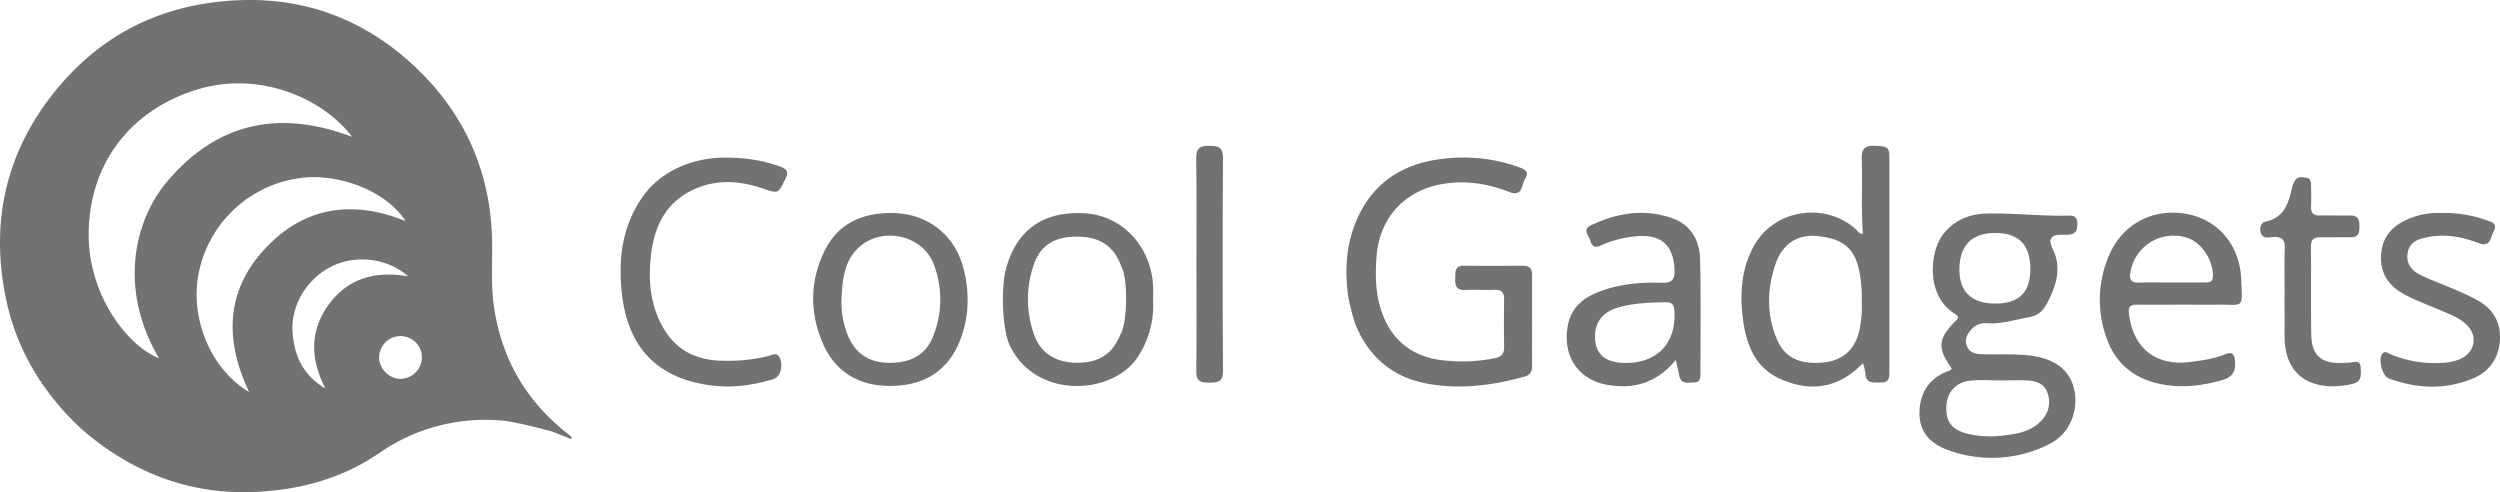
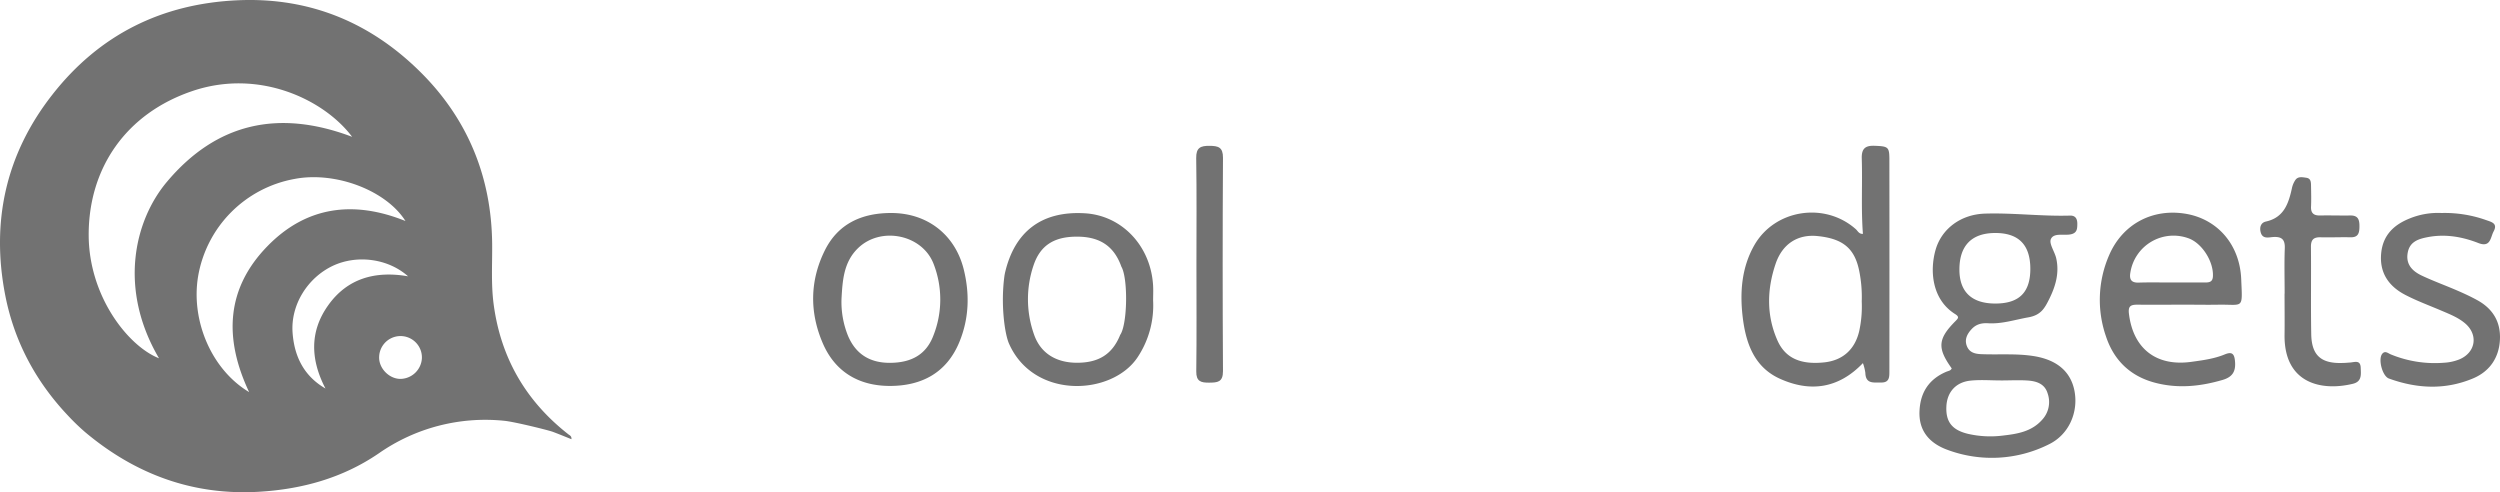
<svg xmlns="http://www.w3.org/2000/svg" width="1187.651" height="233.834" viewBox="0 0 1187.651 233.834">
  <g transform="translate(0 -0.001)">
    <path d="M271.47,208.65c-3-1.2-5.87-2.39-8.78-3.48-2.15-.82-18.43-4.83-23.15-5.27a88.33,88.33,0,0,0-59.64,15.5c-17.11,11.68-36.35,17-56.84,18.22-31.34,1.85-58.72-8.3-82.5-28.23a103.932,103.932,0,0,1-8.36-8.06c-15.19-16.1-25.36-35-29.66-56.81C-4.38,105.35,2.77,73.16,24.85,45,47.16,16.48,76.86,1.69,113.16.12c34.59-1.49,63.79,11,87.64,35.18,21.66,22,32.63,49.07,33,80.19.12,9.65-.57,19.31.7,28.94,3.37,25.55,15.31,46.13,35.58,61.95C270.7,206.85,271.6,207.16,271.47,208.65ZM167.28,65C154,47.31,123.21,32.58,91.63,43.17,59.71,53.88,42.12,80,42.13,111.52c0,29.2,18.74,52.94,33.41,58.69-19.44-33.11-11.66-65.47,3.7-83.76C102.78,58.43,132.29,51.77,167.28,65ZM118.35,186.27c-12.17-25.81-10.83-49.29,8.71-69.33C145.51,98,168,95.07,192.62,105,183.39,90.34,159.23,81.31,140,85a56.7,56.7,0,0,0-45.89,46.3C90.61,152.36,100.51,175.63,118.35,186.27Zm36.27-1.7c-7.05-13.55-7.7-26.94,1.31-39.56s22.12-16.49,37.93-13.74c-9.55-8.52-24.37-10.34-35.73-5C146.05,132,138,144.91,139,158.12,139.81,169.29,144.36,178.65,154.62,184.57Zm45.81-14.46a10.159,10.159,0,0,0-20.31-.6c-.24,5.28,4.52,10.33,9.89,10.49a10.37,10.37,0,0,0,10.42-9.89Z" fill="#727272" />
    <path d="M927.18,175c-6.92-9.64-6.62-14,1.75-22.42,1.29-1.31,2-2,0-3.3-11.33-7-12.2-20.93-9.39-30.67S931.3,101.84,943,101.48c13.44-.42,26.9,1.34,40.38.94,2.53-.08,3.48,1.47,3.47,3.86s-.1,4.33-2.93,5c-3.32.78-8.19-.88-9.62,2.28-1,2.23,1.85,6,2.55,9.25,1.5,6.82-.26,13-3.33,19.22-2.23,4.49-4,7.68-9.94,8.73-6.35,1.11-12.52,3.2-19.09,2.81-3-.18-5.58.4-7.72,2.64s-3.63,4.93-2.42,8.12,3.92,3.8,6.93,3.92c8.14.33,16.3-.37,24.44.85,11.23,1.67,18.06,7.3,19.81,16.77,1.86,10.14-2.75,20.63-12.18,25.21a60.39,60.39,0,0,1-48,2.69c-8.4-3-14-8.84-13.46-18.69.44-8.88,4.64-15.07,12.85-18.53C925.63,176.2,926.74,176.11,927.18,175Zm23.28,5.73h0c-4.81,0-9.66-.41-14.42.1-7,.75-11.08,5.54-11.39,12.26-.34,7.33,2.71,11.17,10.2,13a47.46,47.46,0,0,0,16.83.81c6.79-.77,13.53-1.91,18.46-7.48a12.39,12.39,0,0,0,2.61-12.53c-1.37-4.58-5.27-5.8-9.35-6.11-4.29-.29-8.62-.04-12.94-.04Zm14.07-53.2c-.07-11.34-5.67-16.93-16.88-16.84s-16.91,6.22-16.81,17.67c.1,10.49,6.07,15.94,17.37,15.84,11.15-.09,16.38-5.44,16.32-16.66Z" fill="#727272" />
-     <path d="M727.83,152.84c0,7-.05,14,0,21,0,2.68-.82,4.29-3.62,5.07-15.1,4.19-30.4,6.2-45.92,3.4-16.72-3-28.2-12.78-34.54-28.56a114.975,114.975,0,0,1-3.19-12.48c-1.83-12.41-1.16-24.62,3.74-36.29,7.75-18.45,22.45-27.52,41.73-29.61a78.1,78.1,0,0,1,35.42,4c2.75,1,5.3,2.05,3.09,5.54-1.81,2.87-1,8.83-7.64,6.26-10.08-3.9-20.5-5.61-31.34-3.8-18,3-30.1,15.78-31.58,34.15-.81,10.16-.55,20.28,3.7,29.91C662.83,163,672,169.3,684.14,171a79.37,79.37,0,0,0,25.86-.8c3.18-.62,4.6-2,4.55-5.33-.11-7.49-.12-15,0-22.48.07-3.4-1.17-4.85-4.66-4.71-4.66.18-9.33-.14-14,.07-4,.17-4.72-2-4.56-5.32.14-3-.56-6.25,4.2-6.2,9.33.11,18.66.08,28,0,3.29,0,4.36,1.57,4.32,4.63C727.77,138.19,727.83,145.51,727.83,152.84Z" fill="#727272" />
    <path d="M885,111.1c-.92-11.94-.17-23.86-.55-35.77-.14-4.57,1.49-6.24,6.07-6.07,6.36.25,7,.49,7.05,6.12q.06,50.43,0,100.86c0,2.71.13,5.57-3.93,5.48-3.43-.08-7.35.87-7.49-4.63A23.254,23.254,0,0,0,885,172.5c-11.63,12.16-25.12,13.91-39.47,7.41-12.28-5.56-16.21-17.1-17.66-29.42-1.37-11.73-.48-23.39,5.5-33.93,9.72-17.13,33.54-20.78,48.28-7.66C882.58,109.73,883.1,111.22,885,111.1Zm-.56,32.09A62.35,62.35,0,0,0,883.3,129c-2.11-10.87-7.63-15.6-19.75-16.84-9.29-1-16.72,3.5-20,13.09-4.14,12.16-4.46,24.58.87,36.54,3.75,8.42,11.09,11.54,22.21,10.36,8.79-.94,14.56-6.11,16.61-14.86a54.853,54.853,0,0,0,1.2-14.1Z" fill="#727272" />
    <path d="M1037.8,144.74c-7.5,0-15,.08-22.5,0-3.2,0-4.36.78-3.92,4.34,2,16.55,13,25.1,29.55,22.83,5.46-.75,10.92-1.45,16-3.56,3.62-1.48,4.57-.08,4.85,3.49.38,4.8-1.36,7.32-6,8.67-10.61,3.09-21.19,4.16-32,1.31-11.77-3.1-19.56-10.66-23.31-22a53,53,0,0,1,1.48-38.55c6.35-14.82,20.65-22.43,36.59-19.68,15,2.6,25.5,14.68,26.17,31,.61,14.86,1.28,11.88-11.43,12.17C1048.13,144.84,1043,144.73,1037.8,144.74Zm-6.67-10.54h16.44c2,0,3.56-.26,3.7-2.87.39-7.11-5.25-15.95-11.76-18.18a20.75,20.75,0,0,0-27.45,16.27c-.61,3.46.51,5,4.12,4.83,4.98-.16,9.97-.05,14.95-.05Z" fill="#727272" />
-     <path d="M346.72,74.93a72.35,72.35,0,0,1,24,4.22c3.28,1.23,4,2.7,2.35,5.93-3.44,7-3.29,7-10.75,4.46-11.81-4.08-23.59-4.5-34.84,1.52-12.58,6.73-17.15,18.55-18.41,31.86-1.13,12,.27,23.68,6.82,34.15,5.72,9.16,14.39,13.54,25,14.2a81,81,0,0,0,23.78-2.06c2-.47,4.62-2.3,5.93,1.16,1.48,3.89,0,8.75-3.16,9.73-9.65,2.94-19.57,4.32-29.59,3-25.84-3.35-39.79-18.2-42.48-44.28-1.68-16.23.3-31.6,9.87-45.26C313.92,81.15,329.61,74.24,346.72,74.93Z" fill="#727272" />
-     <path d="M796.08,171c-9,10.94-19.84,14-32.42,11.84-13.84-2.37-21.19-13.53-19-27.38,1.54-9.61,7.77-14.25,15.92-17.23,9.35-3.41,19.17-4.19,29-3.91,4.6.14,6.12-1.43,5.94-6-.48-11.91-6.4-17.17-18.34-16.06a50.82,50.82,0,0,0-16.81,4.43c-2.67,1.24-4.22.21-4.86-2.29s-3.94-5.3.16-7.29c12.09-5.84,24.69-8,37.78-3.79,9.48,3,13.94,10.38,14.18,19.71.48,18.14.18,36.3.19,54.45,0,2.1-.15,4.21-3,4.19-2.68,0-5.93,1.11-7-2.9C797.35,176.48,796.85,174.22,796.08,171Zm-23.23,1.43c14.87-.22,23.57-9.84,22.59-24.83-.18-2.62-1-4-3.8-4-7.66.08-15.32.34-22.72,2.42-8.35,2.36-12.1,8.22-11,16.48.96,6.76,5.89,10.04,14.93,9.91Z" fill="#727272" />
    <path d="M547.8,142.84a44.38,44.38,0,0,1-7.4,26.92c-12.17,18.24-49.31,20.14-61.07-6.54-2-4.53-4-18.39-2.19-31.92.07-.57.18-1.14.3-1.7,4.49-19.37,17.16-29.49,37.87-28.28,17.56,1,31.23,15.32,32.46,34C547.94,137.84,547.8,140.34,547.8,142.84Zm-15.08-16.15c-3.37-9.5-9.9-14.11-20.5-14.26-11.19-.17-18,3.93-21.25,13.71a50.13,50.13,0,0,0,.28,32.83c3.06,8.78,10.39,13.3,20.18,13.36,10.54.07,17.05-4.09,20.72-13.22,3.53-5.11,3.76-27.05.57-32.42Z" fill="#727272" />
    <path d="M423.39,101.19c17.13,0,30.41,10.3,34.48,26.93,2.84,11.64,2.49,23.14-2.08,34.28-6.07,14.82-18.1,21-33.24,20.94-14.45-.06-25.78-6.57-31.68-20.28-6.33-14.69-6.15-29.67.92-44C398.12,106.22,409.49,101.18,423.39,101.19Zm-23.62,40.68a42.889,42.889,0,0,0,3.06,17.6c3.69,8.8,10.46,12.95,20,12.9,10.24-.06,17.14-4,20.53-12.81a46.57,46.57,0,0,0,.16-34.17c-5.37-14-25.07-18-35.9-7.5-6.83,6.61-7.36,15.29-7.85,23.98Z" fill="#727272" />
    <path d="M1159.88,101.19a58.72,58.72,0,0,1,21.24,3.39c2.52.89,5.57,1.54,3.5,5.36-1.55,2.87-1.38,7.78-7.22,5.53-7.69-3-15.68-4.4-24-2.83-4.42.84-8.59,2.11-9.57,7.31-.91,4.78,1.16,8.39,6.7,11s11.38,4.71,17,7.16c3.2,1.38,6.38,2.86,9.43,4.55,7.38,4.08,11.13,10.39,10.65,18.88s-4.91,14.93-12.74,18.22c-13.22,5.56-26.66,4.91-40,.06-3.13-1.15-5.18-9.14-3.2-11.69,1.34-1.72,2.78-.32,4,.19a55,55,0,0,0,25.42,4,23,23,0,0,0,7.28-1.6c7.8-3.28,9.08-11.78,2.59-17.2-3.24-2.7-7.14-4.24-11-5.88-5.81-2.49-11.79-4.67-17.38-7.59-7.86-4.11-12.31-10.55-11.36-19.89.86-8.46,6-13.37,13.5-16.37a35.48,35.48,0,0,1,15.16-2.6Z" fill="#727272" />
    <path d="M1085.34,139.49c0-7.16-.2-14.33.07-21.49.17-4.22-1.42-5.64-5.49-5.4-2.1.13-5,1.09-5.92-2.12-.67-2.32-.1-4.67,2.47-5.24,8.51-1.89,10.7-8.48,12.3-15.69a11.1,11.1,0,0,1,1.72-4.11c1.26-1.71,3.3-1.25,5.1-1,2.25.3,2.26,2.13,2.29,3.81.06,3.33.15,6.67,0,10-.11,3,1.29,4.17,4.21,4.12,4.83-.09,9.66.07,14.49,0,3.74-.06,4.32,2.12,4.3,5.19s-.49,5.27-4.29,5.17c-4.66-.12-9.33.12-14,0-3.37-.12-4.79,1-4.75,4.57.14,13.83-.11,27.67.14,41.49.19,10.11,4.75,14,14.88,13.64,1.17,0,2.33-.13,3.5-.2,2.18-.13,5-1.43,5.12,2.49.11,3.15.64,6.54-3.7,7.6C1102.57,186,1085,182,1085.3,159c.09-6.5,0-13,0-19.5Z" fill="#727272" />
    <path d="M568.38,125.49c0-16.81.16-33.62-.11-50.42-.07-5,2.14-5.82,6.32-5.79s6.42.64,6.4,5.7q-.3,50.68,0,101.36c0,5.28-2.68,5.4-6.56,5.44s-6.2-.54-6.13-5.36C568.52,159.45,568.38,142.47,568.38,125.49Z" fill="#727272" />
  </g>
</svg>